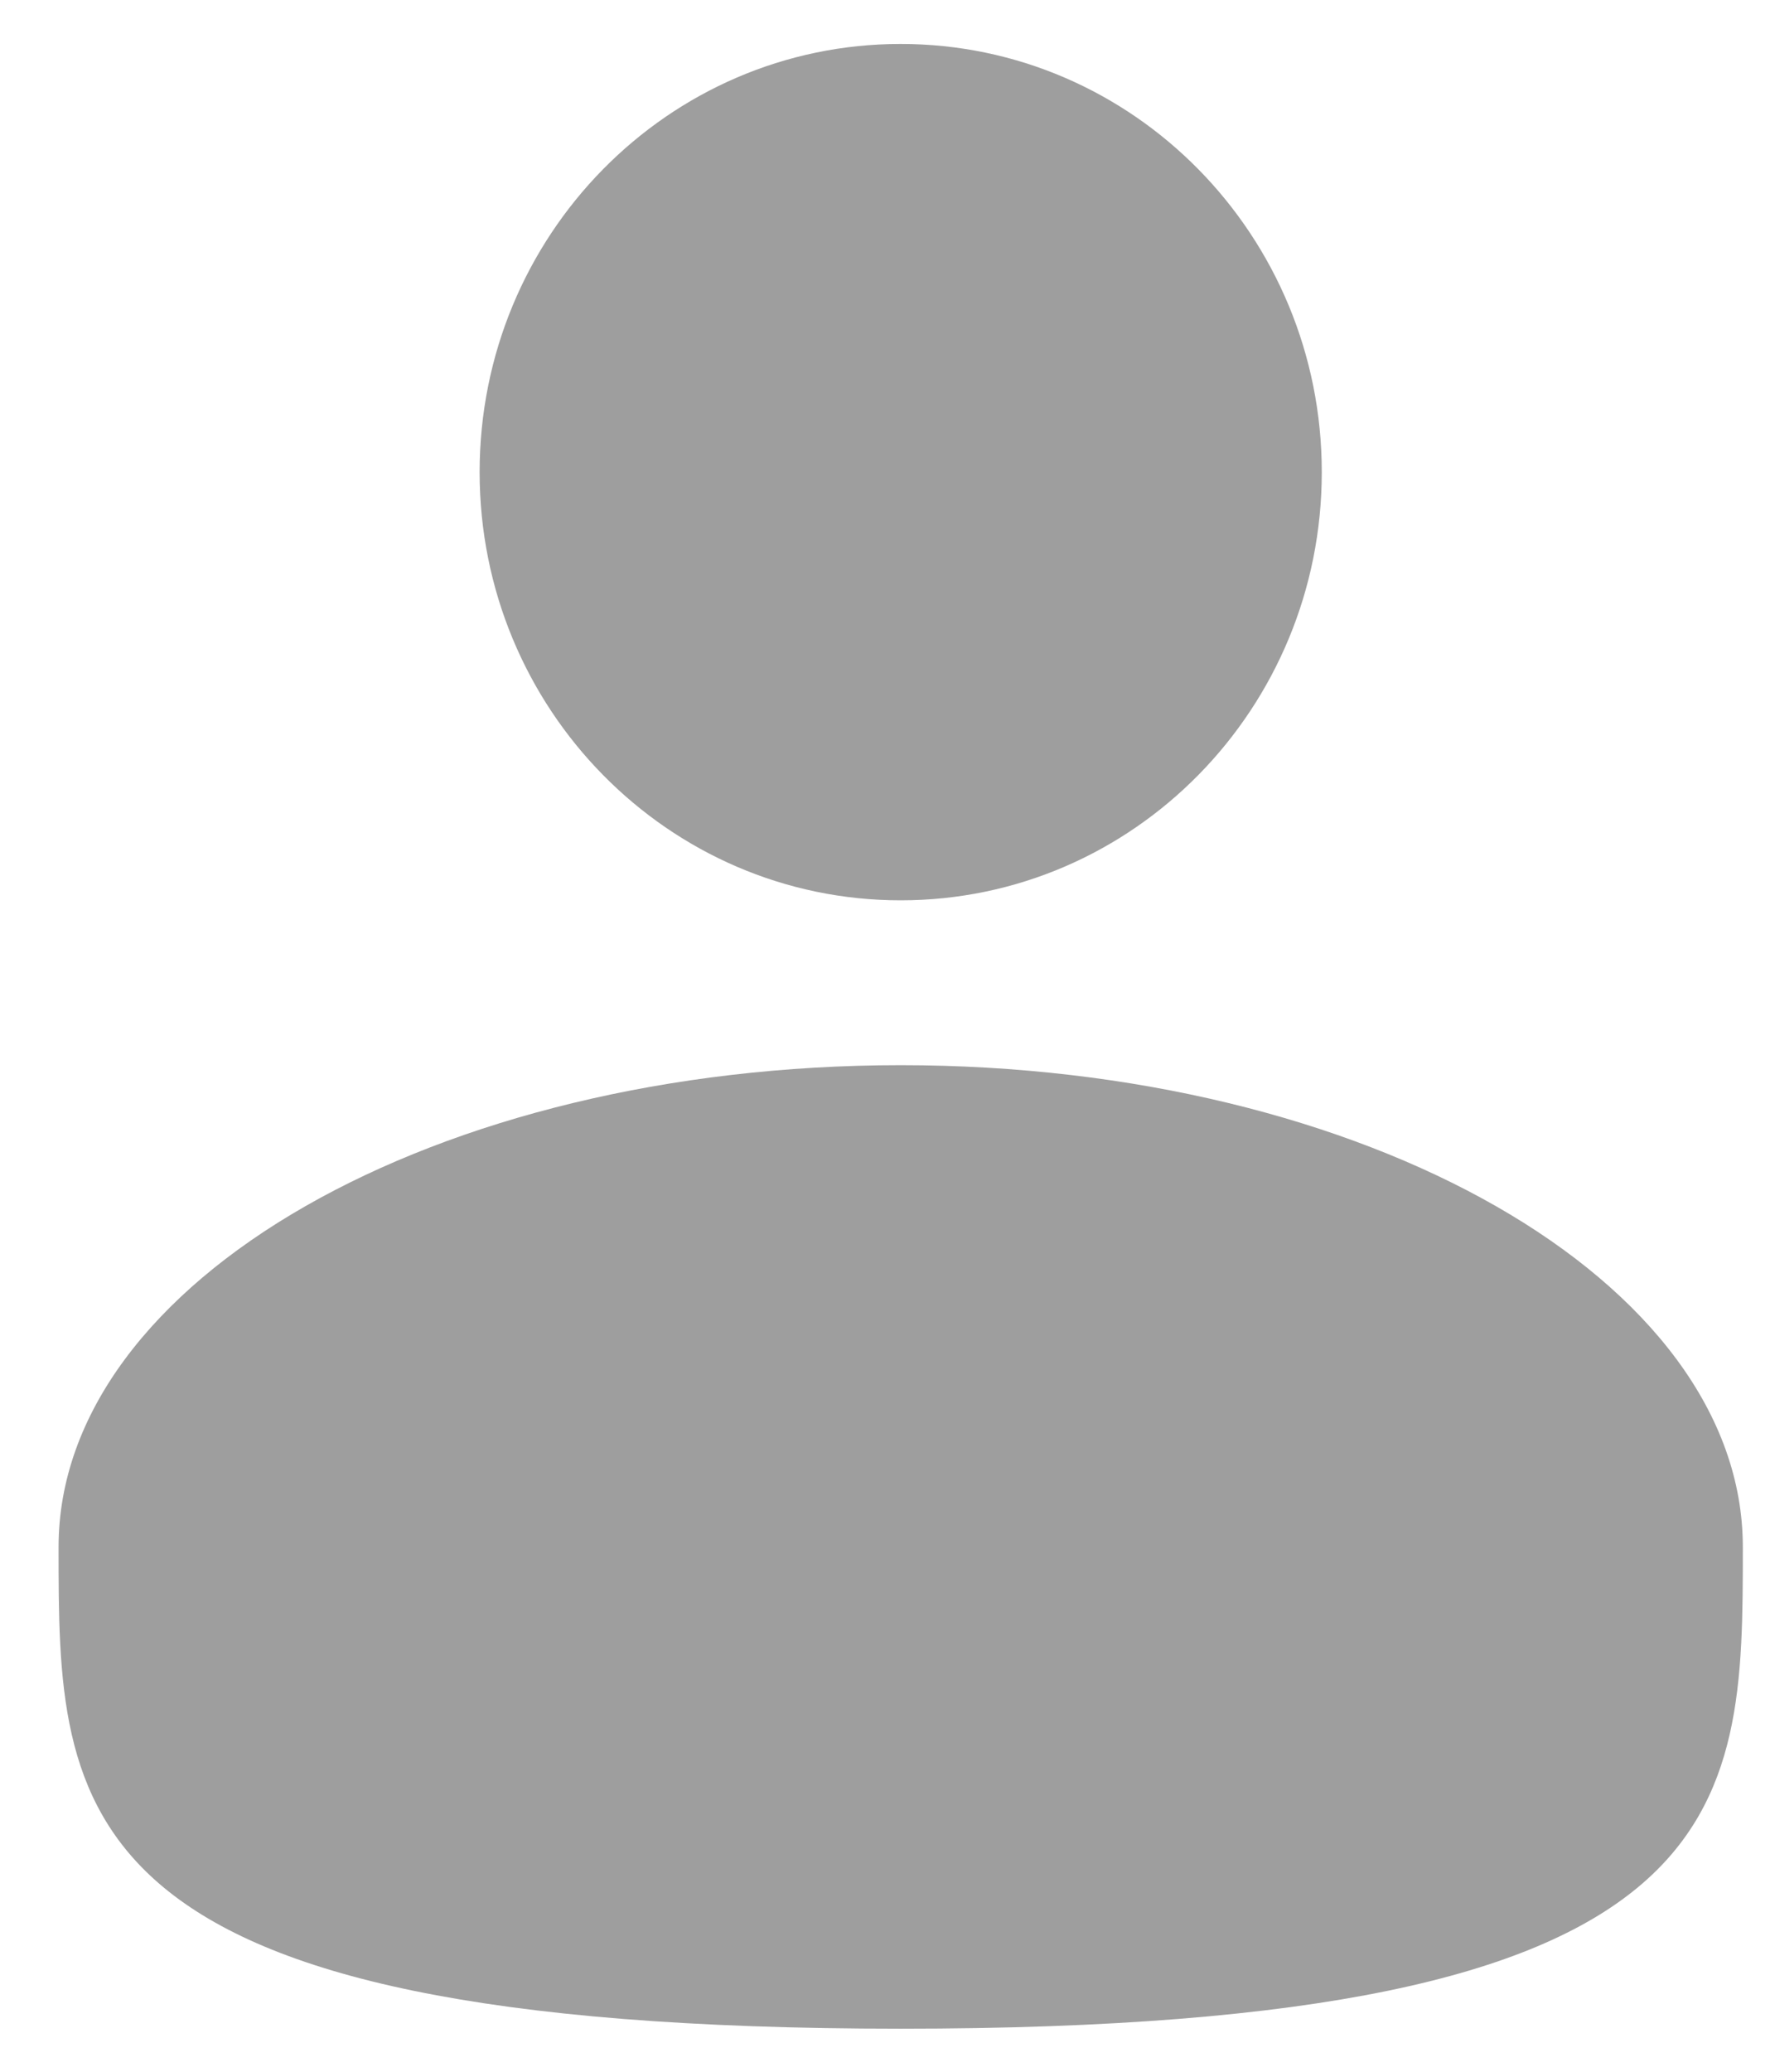
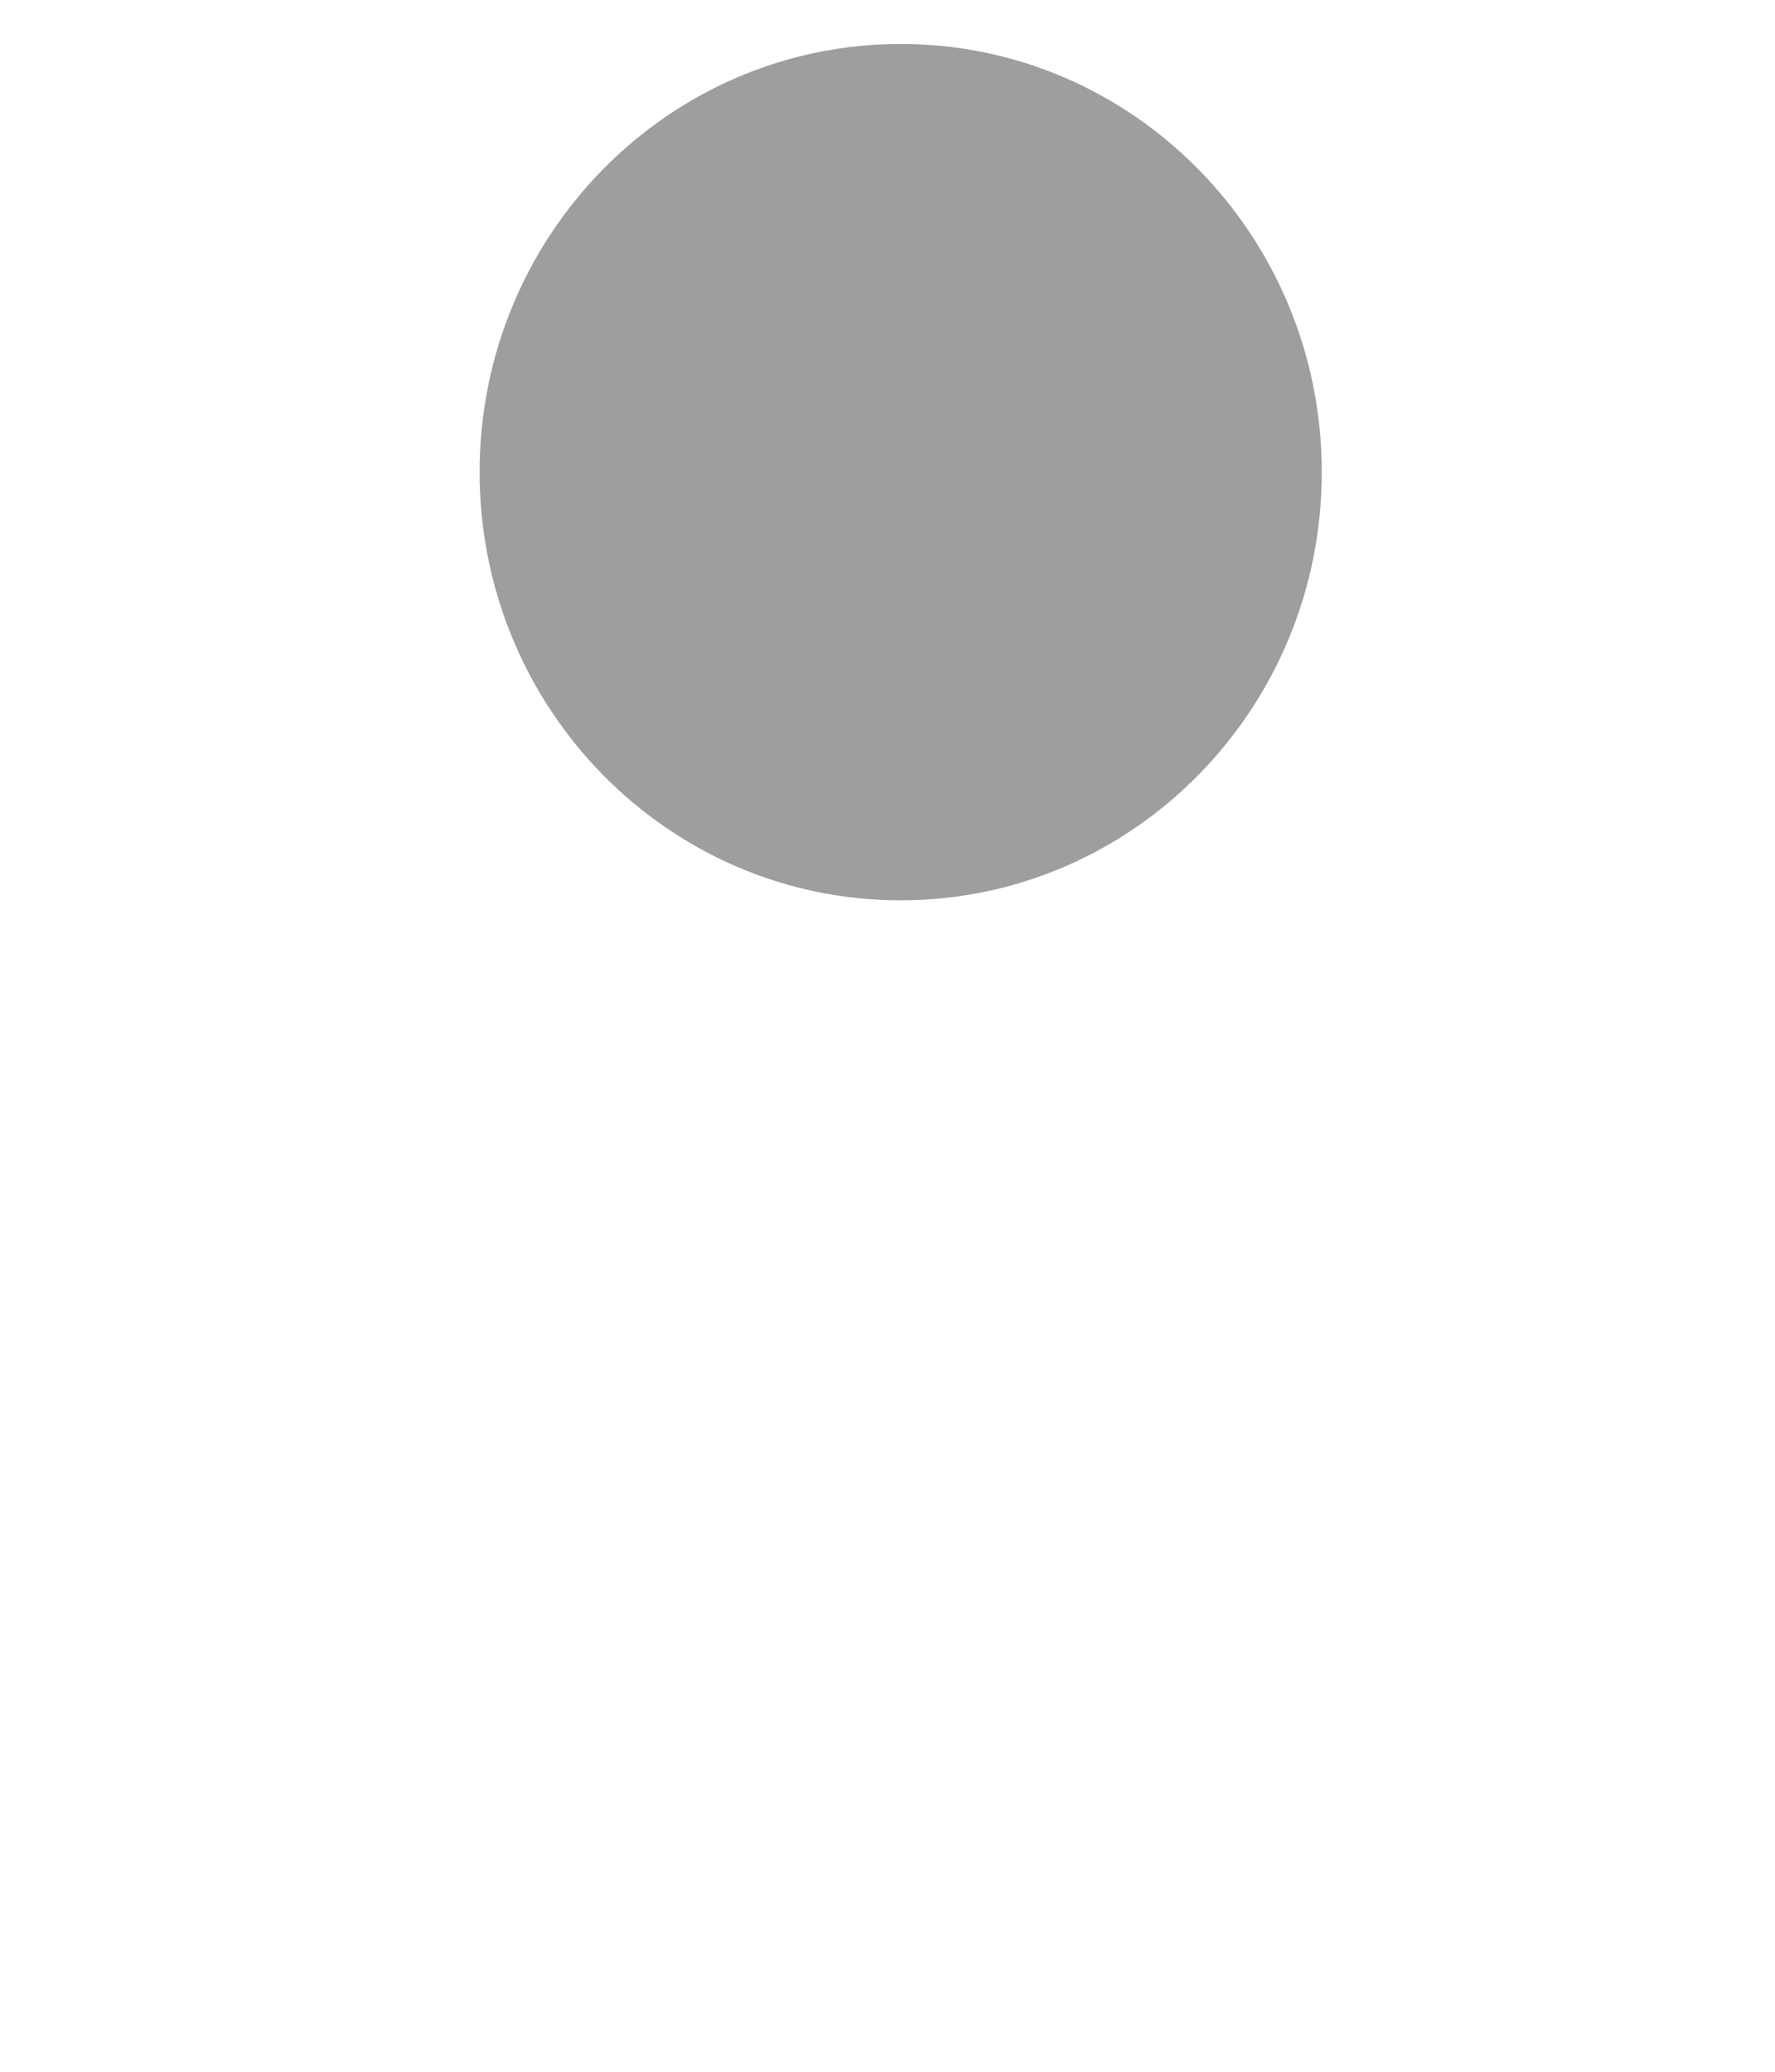
<svg xmlns="http://www.w3.org/2000/svg" width="24" height="28" viewBox="0 0 24 28" fill="none">
  <path d="M12.178 12.168C15.323 12.168 17.872 9.577 17.872 6.381C17.872 3.185 15.323 0.594 12.178 0.594C9.034 0.594 6.485 3.185 6.485 6.381C6.485 9.577 9.034 12.168 12.178 12.168Z" fill="#9E9E9E" />
-   <path d="M23.565 20.907C23.565 24.503 23.565 27.418 12.178 27.418C0.792 27.418 0.792 24.503 0.792 20.907C0.792 17.311 5.89 14.396 12.178 14.396C18.467 14.396 23.565 17.311 23.565 20.907Z" fill="#9E9E9E" />
</svg>